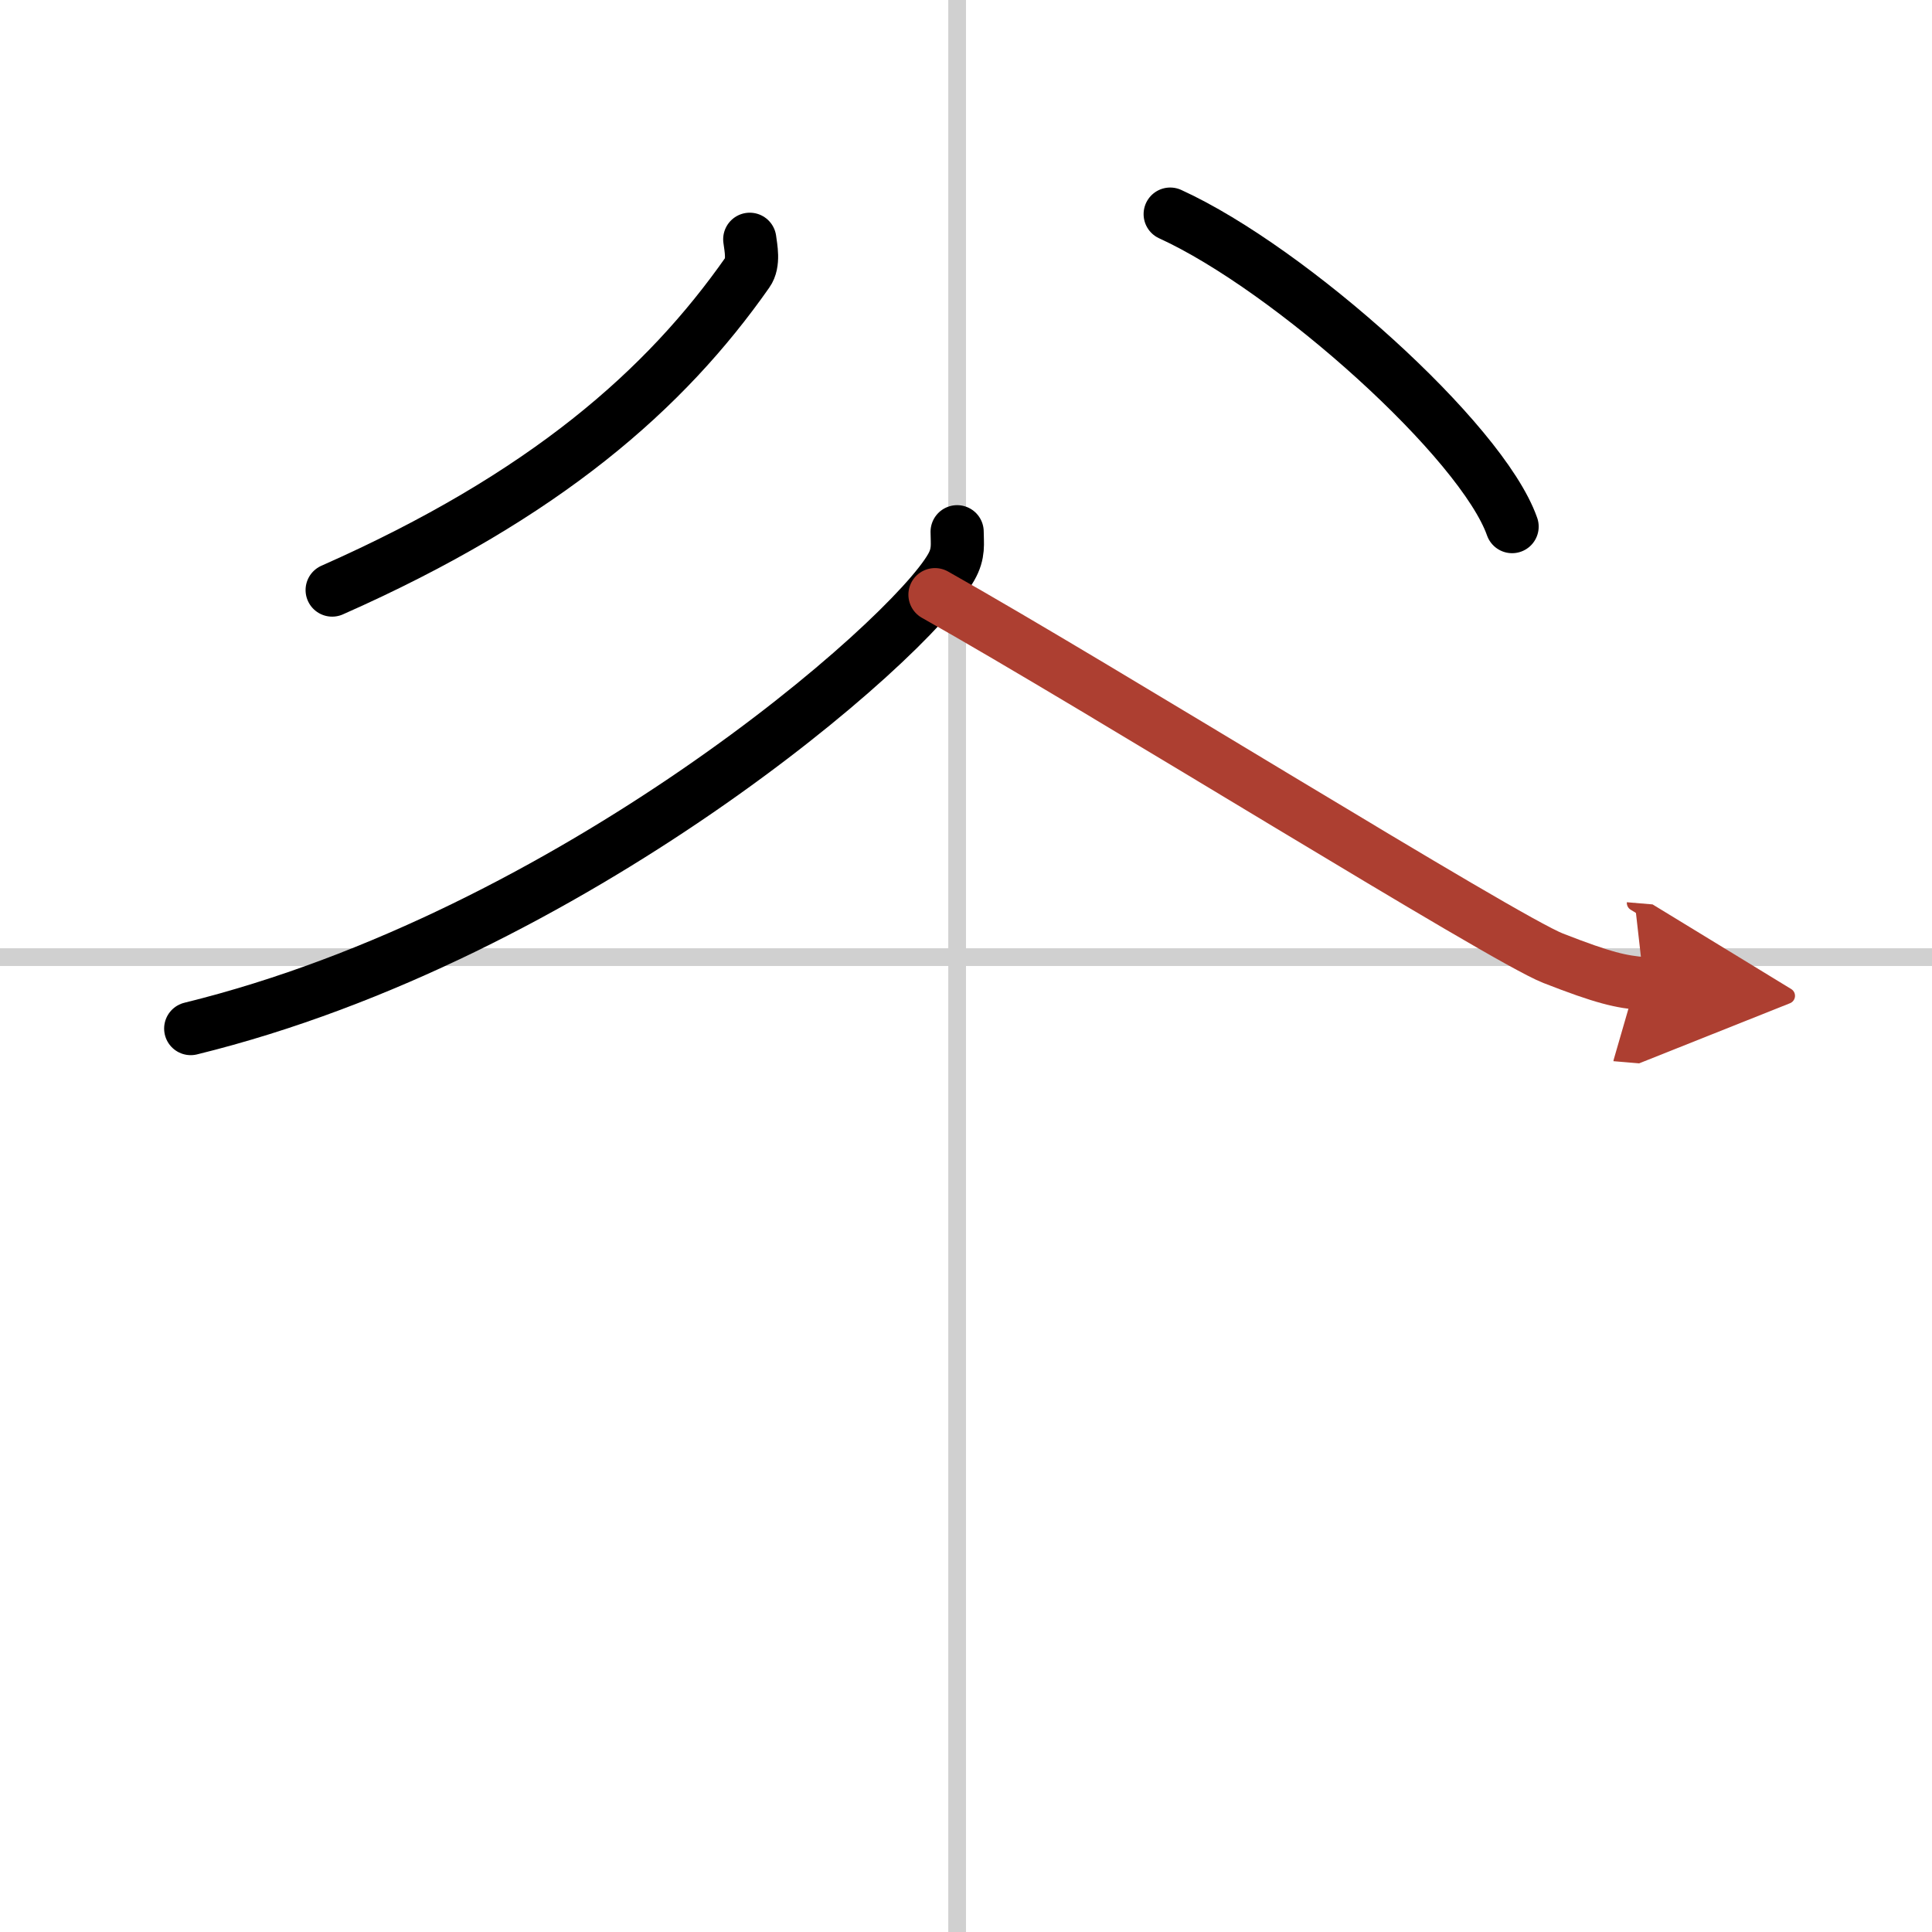
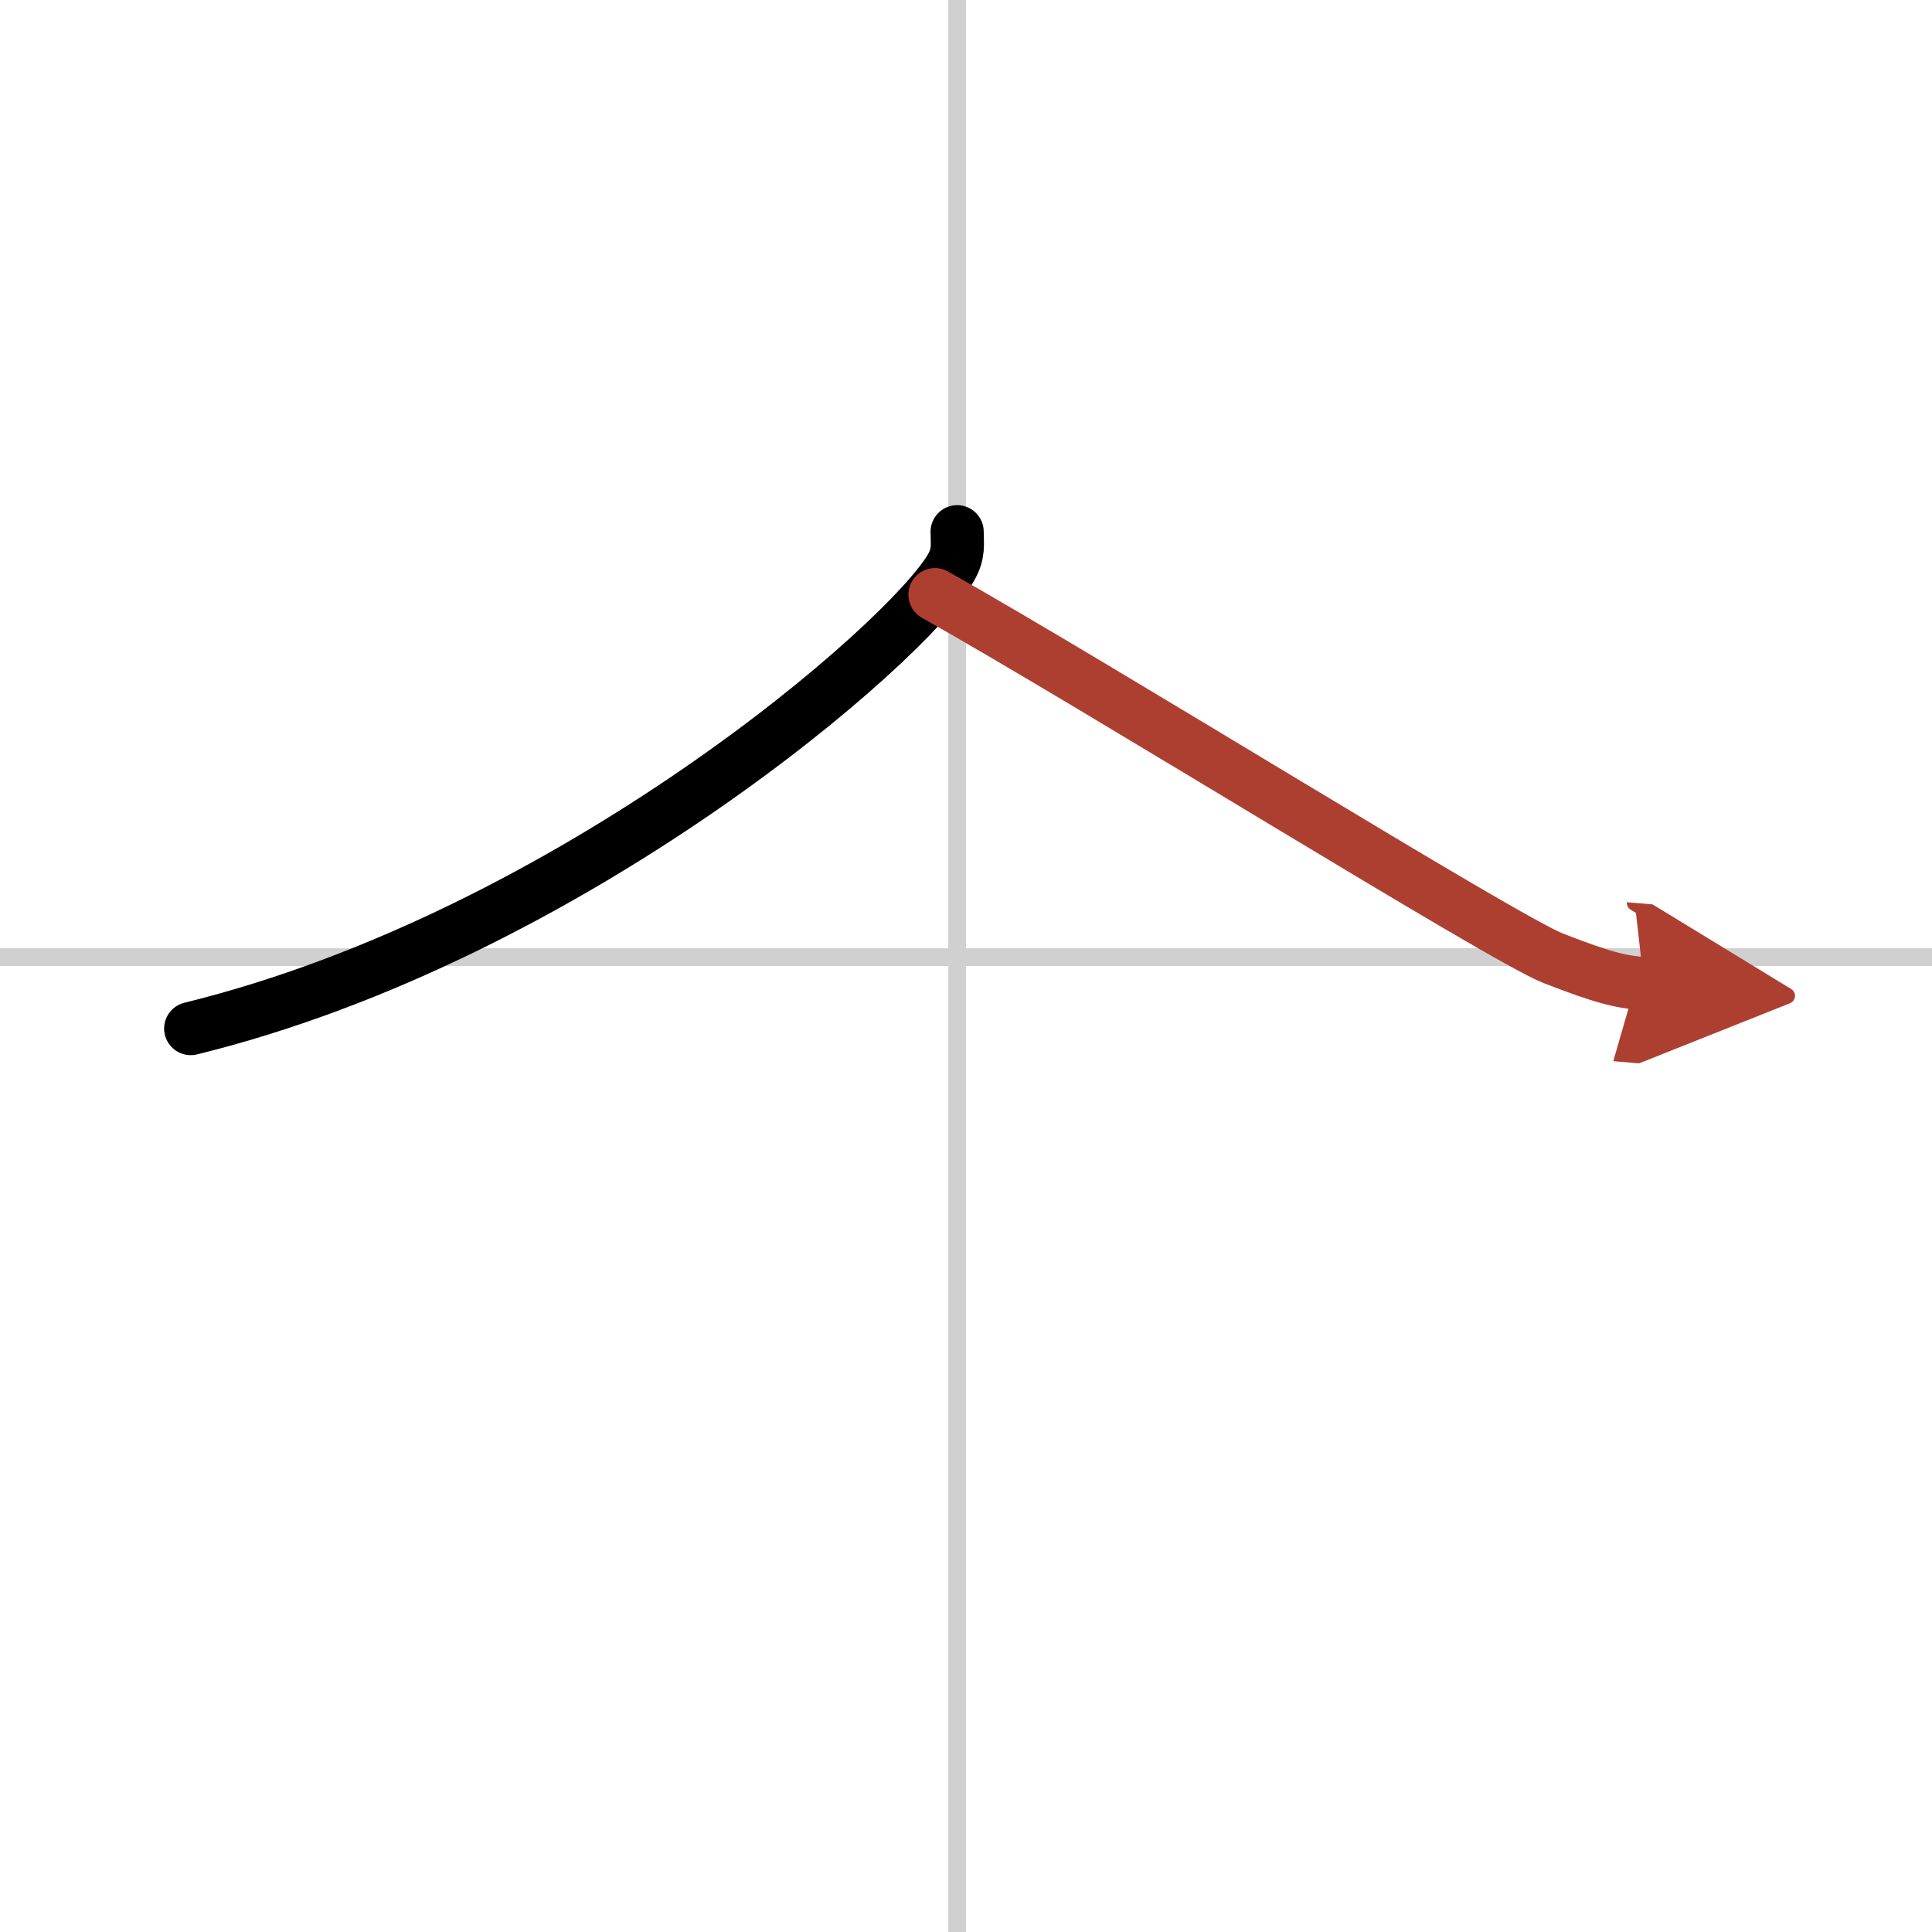
<svg xmlns="http://www.w3.org/2000/svg" width="400" height="400" viewBox="0 0 109 109">
  <defs>
    <marker id="a" markerWidth="4" orient="auto" refX="1" refY="5" viewBox="0 0 10 10">
      <polyline points="0 0 10 5 0 10 1 5" fill="#ad3f31" stroke="#ad3f31" />
    </marker>
  </defs>
  <g fill="none" stroke="#000" stroke-linecap="round" stroke-linejoin="round" stroke-width="3">
-     <rect width="100%" height="100%" fill="#fff" stroke="#fff" />
    <line x1="54" x2="54" y2="109" stroke="#d0d0d0" stroke-width="1" />
    <line x2="109" y1="54" y2="54" stroke="#d0d0d0" stroke-width="1" />
-     <path d="m42.3 13.5c0.06 0.47 0.25 1.34-0.13 1.87-4.61 6.58-11.42 12.61-23.43 17.92" />
-     <path d="m66.02 12.08c6.81 3.11 17.59 12.79 19.29 17.63" />
    <path d="m54 30c0 0.67 0.12 1.21-0.34 2.01-2.4 4.2-21.4 20.74-42.9 26.02" />
    <path d="m52.75 33.55c9.25 5.2 32.04 19.4 34.87 20.51 2.89 1.13 3.83 1.33 5.13 1.44" marker-end="url(#a)" stroke="#ad3f31" />
  </g>
</svg>